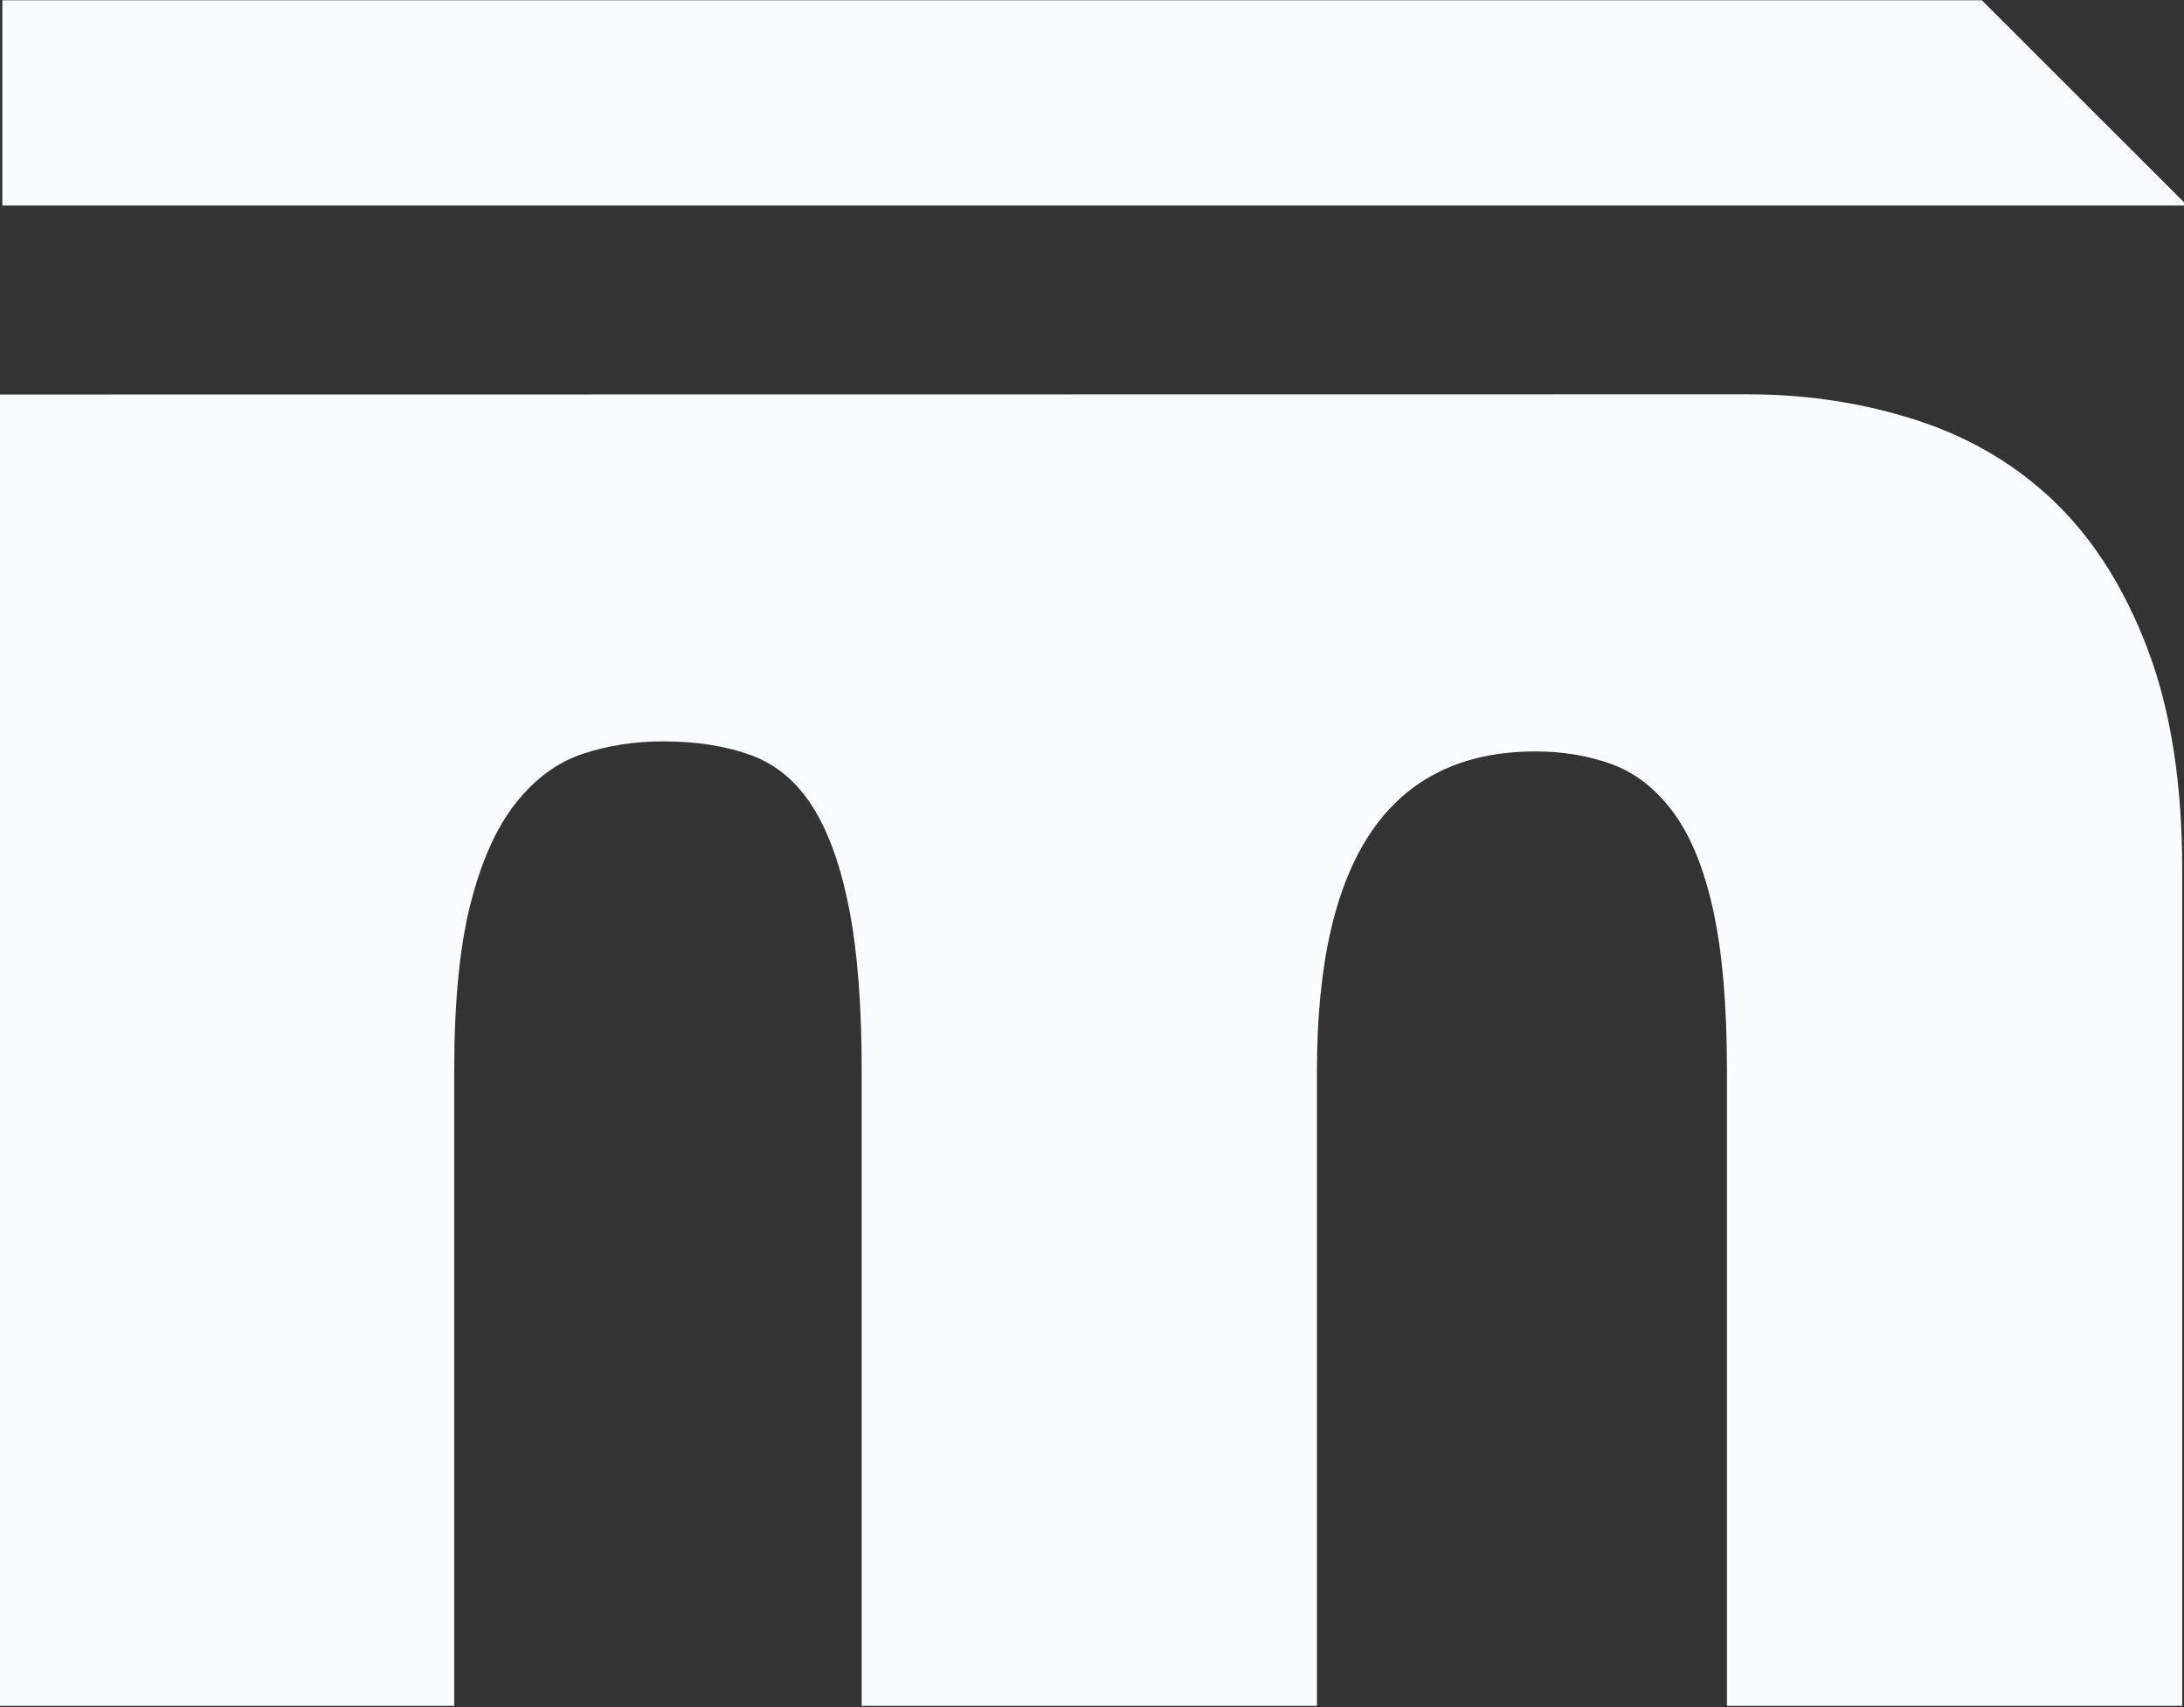
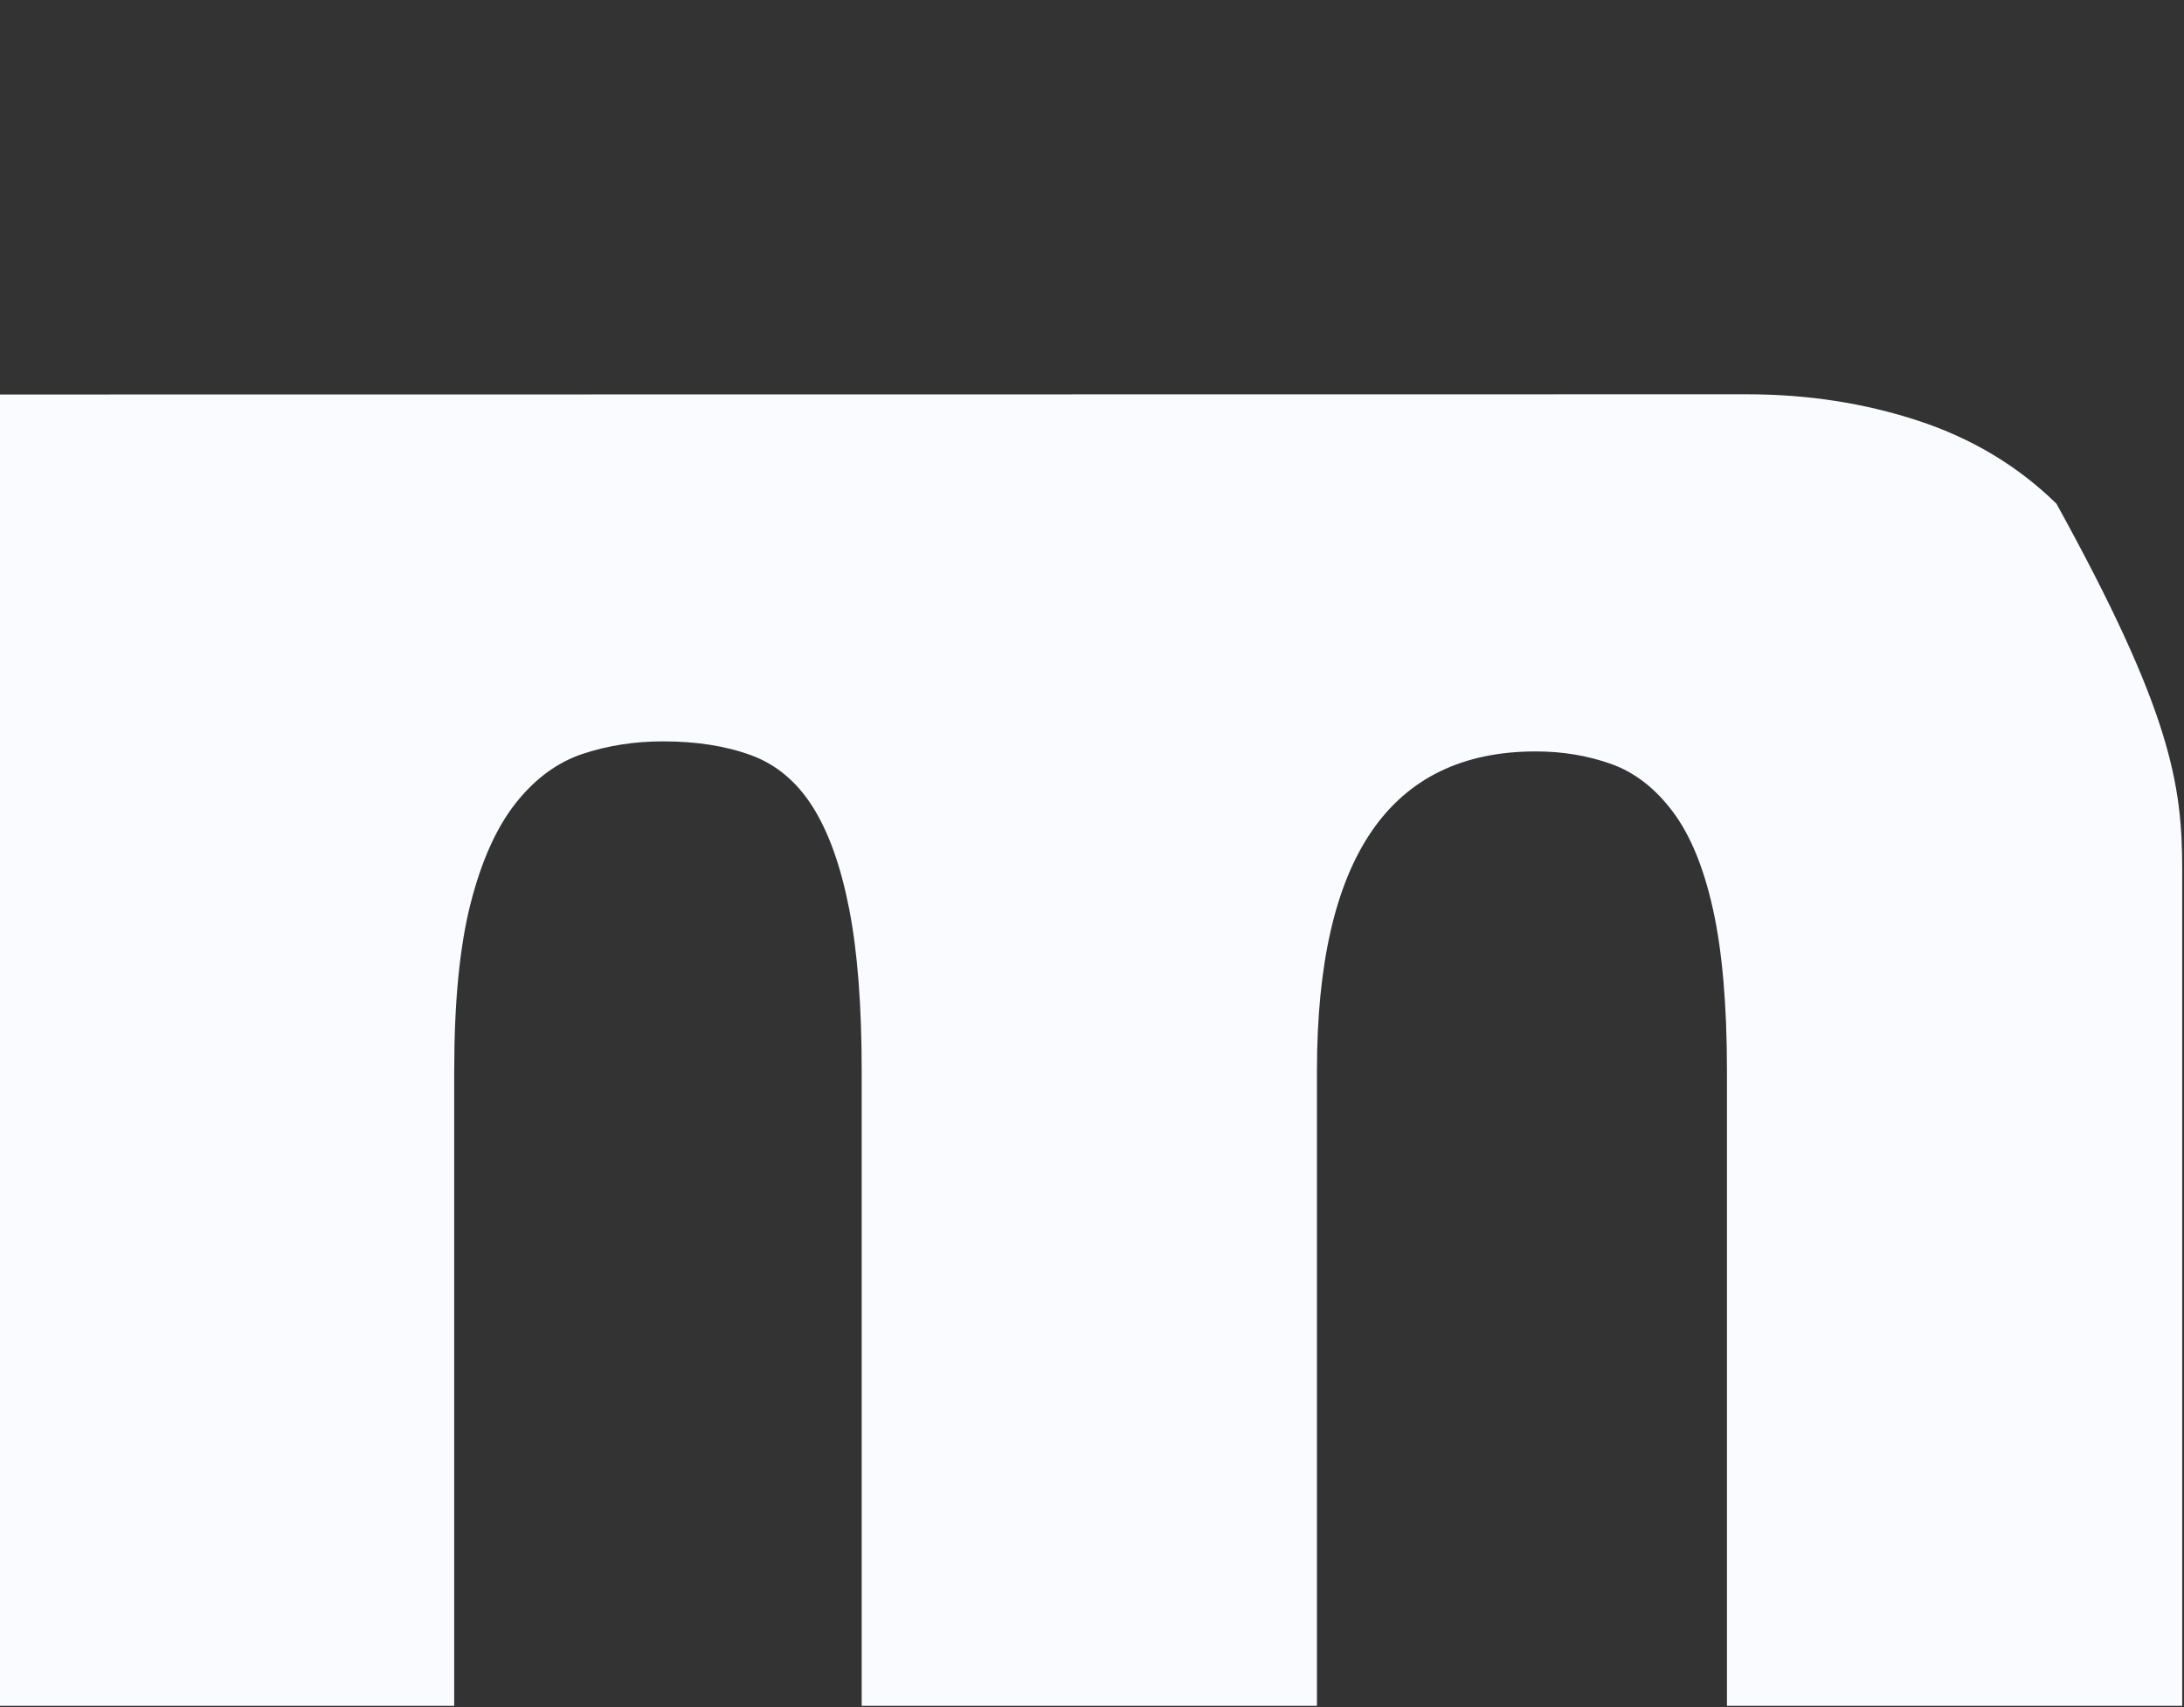
<svg xmlns="http://www.w3.org/2000/svg" xmlns:ns1="http://www.serif.com/" width="100%" height="100%" viewBox="0 0 1910 1493" version="1.1" xml:space="preserve" style="fill-rule:evenodd;clip-rule:evenodd;stroke-linejoin:round;stroke-miterlimit:2;">
  <rect x="0" y="0" width="1910" height="1493" fill="#333333" stroke="none" />
  <g transform="matrix(1,0,0,1,-6612.01,-2618.98)">
    <g transform="matrix(5.193,0,0,3.19,-5143.84,2186.04)">
      <g id="motualis-m-black" ns1:id="motualis m black" transform="matrix(0.9,0,0,1.465,2145.88,-186.704)">
        <g id="m" transform="matrix(0.929,0,0,0.929,-406.228,-3.476)">
-           <path d="M578.083,320.112C578.083,320.112 892.026,320.069 930.192,320.069C942.351,320.069 953.835,321.842 964.643,325.388C975.451,328.935 984.739,334.508 992.508,342.107C1000.28,349.707 1006.44,359.586 1011,371.745C1015.56,383.904 1017.84,398.597 1017.84,415.822L1017.84,584.265L926.139,584.265L926.139,456.353C926.139,443.18 925.21,432.372 923.352,423.928C921.495,415.484 918.793,408.898 915.246,404.17C911.7,399.441 907.562,396.232 902.834,394.544C898.105,392.855 893.039,392.01 887.635,392.01C858.25,392.01 843.558,413.458 843.558,456.353L843.558,584.265L751.858,584.265L751.858,456.353C751.858,443.18 751.014,432.288 749.325,423.675C747.636,415.062 745.187,408.223 741.979,403.156C738.77,398.09 734.632,394.628 729.566,392.77C724.5,390.913 718.589,389.984 711.834,389.984C706.092,389.984 700.688,390.828 695.622,392.517C690.556,394.206 686.08,397.499 682.196,402.396C678.312,407.294 675.272,414.049 673.077,422.662C670.881,431.274 669.784,442.505 669.784,456.353L669.784,584.265L578.083,584.265L578.083,320.112Z" style="fill:rgb(249,251,255);fill-rule:nonzero;" />
+           <path d="M578.083,320.112C578.083,320.112 892.026,320.069 930.192,320.069C942.351,320.069 953.835,321.842 964.643,325.388C975.451,328.935 984.739,334.508 992.508,342.107C1015.56,383.904 1017.84,398.597 1017.84,415.822L1017.84,584.265L926.139,584.265L926.139,456.353C926.139,443.18 925.21,432.372 923.352,423.928C921.495,415.484 918.793,408.898 915.246,404.17C911.7,399.441 907.562,396.232 902.834,394.544C898.105,392.855 893.039,392.01 887.635,392.01C858.25,392.01 843.558,413.458 843.558,456.353L843.558,584.265L751.858,584.265L751.858,456.353C751.858,443.18 751.014,432.288 749.325,423.675C747.636,415.062 745.187,408.223 741.979,403.156C738.77,398.09 734.632,394.628 729.566,392.77C724.5,390.913 718.589,389.984 711.834,389.984C706.092,389.984 700.688,390.828 695.622,392.517C690.556,394.206 686.08,397.499 682.196,402.396C678.312,407.294 675.272,414.049 673.077,422.662C670.881,431.274 669.784,442.505 669.784,456.353L669.784,584.265L578.083,584.265L578.083,320.112Z" style="fill:rgb(249,251,255);fill-rule:nonzero;" />
        </g>
        <g transform="matrix(1.892,0,0,-1.486,-1471.16,624.089)">
          <g id="Line">
-             <path d="M1063.13,245.993L847.046,245.993L847.046,271.841L1042.82,271.841L1063.13,245.993Z" style="fill:rgb(249,251,255);" />
-           </g>
+             </g>
        </g>
      </g>
    </g>
  </g>
</svg>